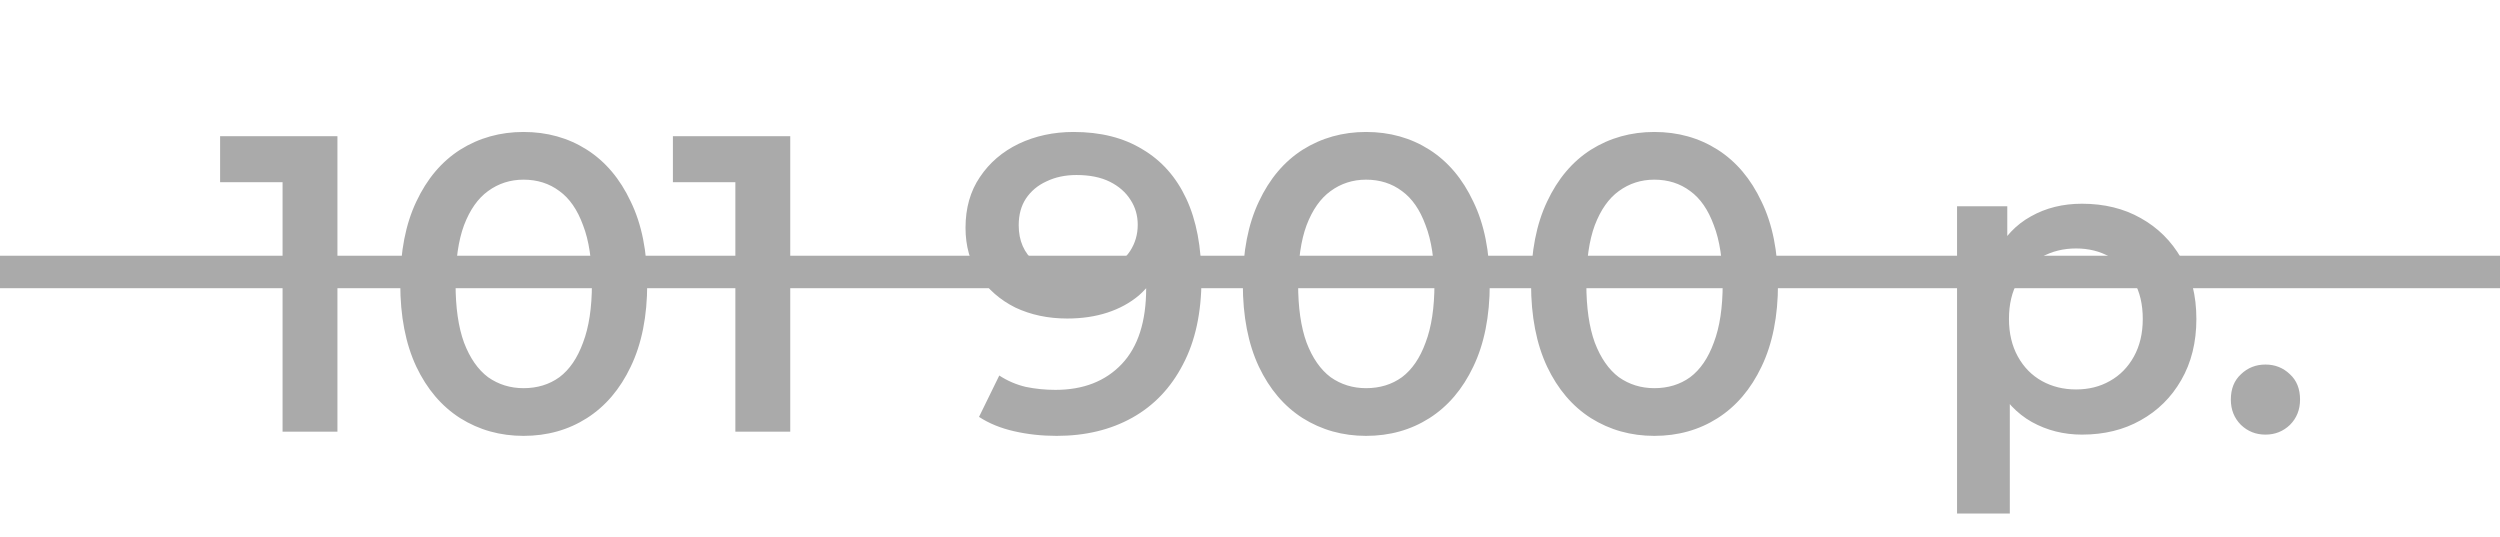
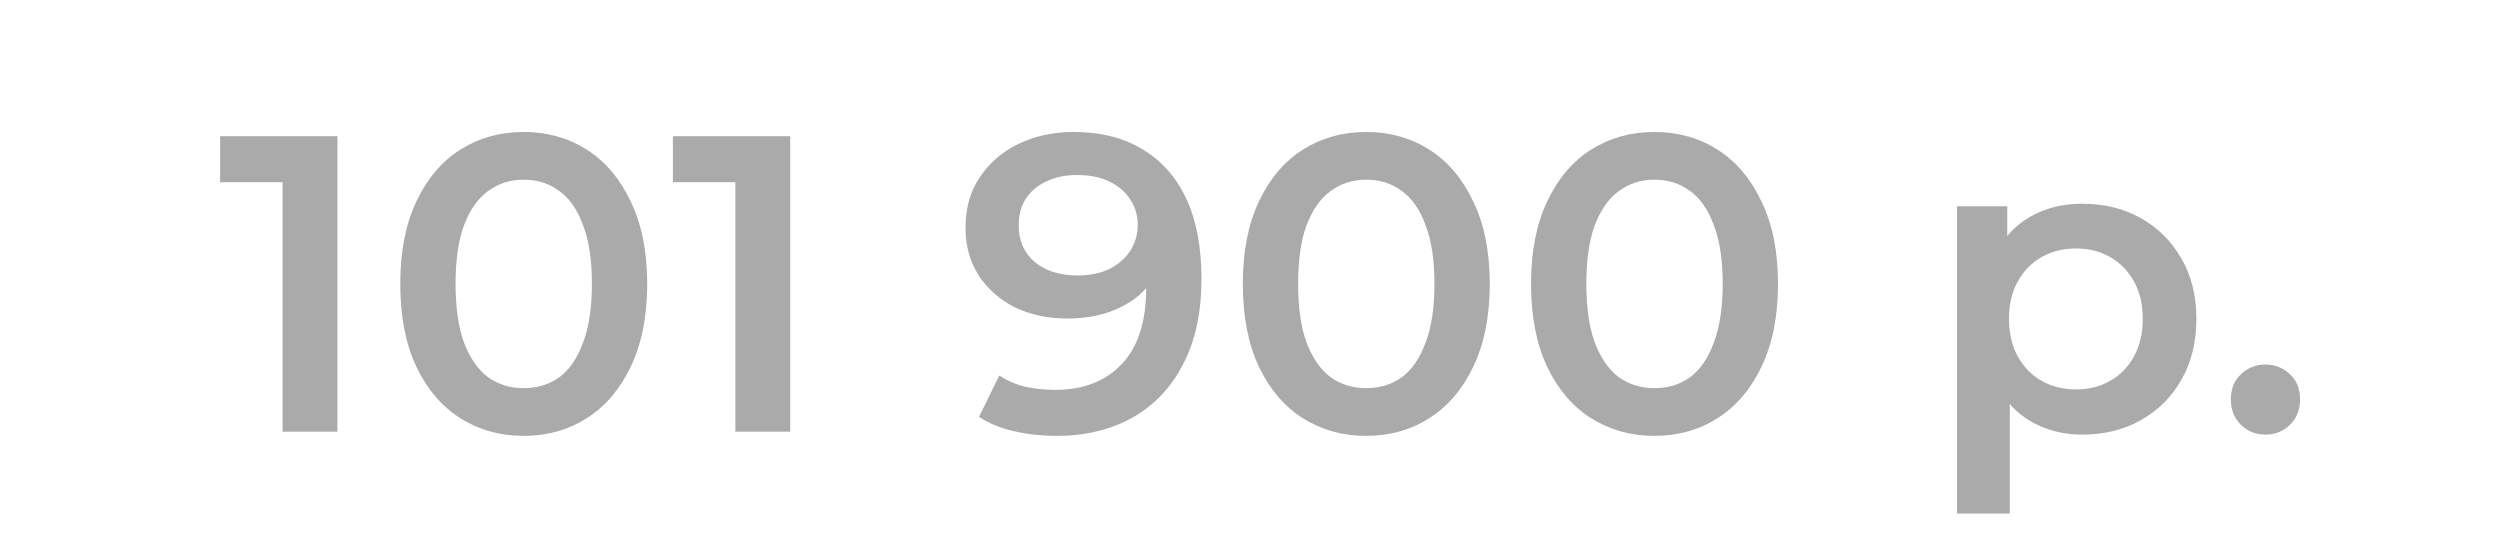
<svg xmlns="http://www.w3.org/2000/svg" width="149" height="32" viewBox="0 0 149 32" fill="none">
  <path d="M16.841 25.727V9.374L18.275 10.858H13.118V8.116H20.111V25.727H16.841ZM31.202 25.978C29.81 25.978 28.552 25.626 27.429 24.922C26.322 24.217 25.45 23.194 24.812 21.852C24.175 20.494 23.856 18.85 23.856 16.922C23.856 14.993 24.175 13.357 24.812 12.016C25.45 10.657 26.322 9.626 27.429 8.921C28.552 8.217 29.81 7.865 31.202 7.865C32.611 7.865 33.869 8.217 34.976 8.921C36.083 9.626 36.955 10.657 37.592 12.016C38.246 13.357 38.574 14.993 38.574 16.922C38.574 18.85 38.246 20.494 37.592 21.852C36.955 23.194 36.083 24.217 34.976 24.922C33.869 25.626 32.611 25.978 31.202 25.978ZM31.202 23.135C32.024 23.135 32.737 22.917 33.341 22.481C33.945 22.028 34.414 21.341 34.75 20.418C35.102 19.496 35.278 18.33 35.278 16.922C35.278 15.496 35.102 14.33 34.75 13.425C34.414 12.502 33.945 11.823 33.341 11.387C32.737 10.934 32.024 10.708 31.202 10.708C30.414 10.708 29.71 10.934 29.089 11.387C28.485 11.823 28.007 12.502 27.655 13.425C27.32 14.33 27.152 15.496 27.152 16.922C27.152 18.33 27.32 19.496 27.655 20.418C28.007 21.341 28.485 22.028 29.089 22.481C29.71 22.917 30.414 23.135 31.202 23.135ZM43.828 25.727V9.374L45.262 10.858H40.105V8.116H47.099V25.727H43.828ZM63.985 7.865C65.595 7.865 66.962 8.209 68.086 8.896C69.226 9.567 70.098 10.548 70.702 11.84C71.306 13.131 71.608 14.724 71.608 16.62C71.608 18.632 71.239 20.334 70.501 21.727C69.78 23.119 68.773 24.175 67.482 24.896C66.191 25.617 64.689 25.978 62.979 25.978C62.09 25.978 61.243 25.886 60.438 25.701C59.633 25.517 58.937 25.232 58.35 24.846L59.557 22.381C60.044 22.699 60.572 22.926 61.142 23.06C61.712 23.177 62.3 23.236 62.903 23.236C64.564 23.236 65.88 22.724 66.853 21.701C67.826 20.678 68.312 19.169 68.312 17.173C68.312 16.854 68.304 16.485 68.287 16.066C68.27 15.63 68.212 15.194 68.111 14.758L69.117 15.865C68.832 16.552 68.421 17.131 67.885 17.601C67.348 18.054 66.719 18.397 65.998 18.632C65.276 18.867 64.48 18.984 63.608 18.984C62.467 18.984 61.436 18.766 60.513 18.33C59.608 17.878 58.886 17.248 58.35 16.444C57.813 15.622 57.545 14.666 57.545 13.575C57.545 12.402 57.83 11.395 58.4 10.557C58.97 9.701 59.742 9.039 60.715 8.569C61.704 8.1 62.794 7.865 63.985 7.865ZM64.161 10.431C63.49 10.431 62.895 10.557 62.375 10.808C61.855 11.043 61.444 11.387 61.142 11.84C60.857 12.276 60.715 12.804 60.715 13.425C60.715 14.347 61.033 15.077 61.671 15.613C62.308 16.15 63.163 16.418 64.237 16.418C64.941 16.418 65.562 16.293 66.098 16.041C66.635 15.773 67.054 15.412 67.356 14.959C67.658 14.49 67.809 13.97 67.809 13.399C67.809 12.846 67.666 12.351 67.381 11.915C67.096 11.462 66.685 11.102 66.149 10.833C65.612 10.565 64.949 10.431 64.161 10.431ZM81.418 25.978C80.026 25.978 78.768 25.626 77.644 24.922C76.537 24.217 75.665 23.194 75.028 21.852C74.391 20.494 74.072 18.85 74.072 16.922C74.072 14.993 74.391 13.357 75.028 12.016C75.665 10.657 76.537 9.626 77.644 8.921C78.768 8.217 80.026 7.865 81.418 7.865C82.827 7.865 84.085 8.217 85.192 8.921C86.299 9.626 87.171 10.657 87.808 12.016C88.462 13.357 88.789 14.993 88.789 16.922C88.789 18.85 88.462 20.494 87.808 21.852C87.171 23.194 86.299 24.217 85.192 24.922C84.085 25.626 82.827 25.978 81.418 25.978ZM81.418 23.135C82.24 23.135 82.953 22.917 83.556 22.481C84.16 22.028 84.63 21.341 84.965 20.418C85.317 19.496 85.493 18.33 85.493 16.922C85.493 15.496 85.317 14.33 84.965 13.425C84.63 12.502 84.16 11.823 83.556 11.387C82.953 10.934 82.24 10.708 81.418 10.708C80.63 10.708 79.925 10.934 79.305 11.387C78.701 11.823 78.223 12.502 77.871 13.425C77.535 14.33 77.368 15.496 77.368 16.922C77.368 18.33 77.535 19.496 77.871 20.418C78.223 21.341 78.701 22.028 79.305 22.481C79.925 22.917 80.63 23.135 81.418 23.135ZM98.597 25.978C97.205 25.978 95.947 25.626 94.823 24.922C93.716 24.217 92.844 23.194 92.207 21.852C91.569 20.494 91.251 18.85 91.251 16.922C91.251 14.993 91.569 13.357 92.207 12.016C92.844 10.657 93.716 9.626 94.823 8.921C95.947 8.217 97.205 7.865 98.597 7.865C100.006 7.865 101.263 8.217 102.37 8.921C103.477 9.626 104.349 10.657 104.987 12.016C105.641 13.357 105.968 14.993 105.968 16.922C105.968 18.85 105.641 20.494 104.987 21.852C104.349 23.194 103.477 24.217 102.37 24.922C101.263 25.626 100.006 25.978 98.597 25.978ZM98.597 23.135C99.418 23.135 100.131 22.917 100.735 22.481C101.339 22.028 101.808 21.341 102.144 20.418C102.496 19.496 102.672 18.33 102.672 16.922C102.672 15.496 102.496 14.33 102.144 13.425C101.808 12.502 101.339 11.823 100.735 11.387C100.131 10.934 99.418 10.708 98.597 10.708C97.808 10.708 97.104 10.934 96.484 11.387C95.88 11.823 95.402 12.502 95.049 13.425C94.714 14.33 94.546 15.496 94.546 16.922C94.546 18.33 94.714 19.496 95.049 20.418C95.402 21.341 95.88 22.028 96.484 22.481C97.104 22.917 97.808 23.135 98.597 23.135ZM124.087 25.903C122.997 25.903 121.999 25.651 121.093 25.148C120.204 24.645 119.491 23.89 118.955 22.884C118.435 21.861 118.175 20.569 118.175 19.009C118.175 17.433 118.426 16.142 118.929 15.135C119.449 14.129 120.154 13.383 121.043 12.896C121.932 12.393 122.946 12.142 124.087 12.142C125.412 12.142 126.577 12.427 127.584 12.997C128.607 13.567 129.412 14.364 129.999 15.387C130.602 16.41 130.904 17.617 130.904 19.009C130.904 20.402 130.602 21.617 129.999 22.657C129.412 23.68 128.607 24.477 127.584 25.047C126.577 25.617 125.412 25.903 124.087 25.903ZM116.64 30.607V12.293H119.634V15.462L119.533 19.035L119.785 22.607V30.607H116.64ZM123.734 23.211C124.489 23.211 125.16 23.043 125.747 22.708C126.351 22.372 126.829 21.886 127.181 21.248C127.533 20.611 127.709 19.865 127.709 19.009C127.709 18.137 127.533 17.391 127.181 16.77C126.829 16.133 126.351 15.647 125.747 15.311C125.16 14.976 124.489 14.808 123.734 14.808C122.98 14.808 122.301 14.976 121.697 15.311C121.093 15.647 120.615 16.133 120.263 16.77C119.911 17.391 119.734 18.137 119.734 19.009C119.734 19.865 119.911 20.611 120.263 21.248C120.615 21.886 121.093 22.372 121.697 22.708C122.301 23.043 122.98 23.211 123.734 23.211ZM135.021 25.903C134.45 25.903 133.964 25.71 133.561 25.324C133.159 24.922 132.958 24.418 132.958 23.815C132.958 23.177 133.159 22.674 133.561 22.305C133.964 21.919 134.45 21.727 135.021 21.727C135.591 21.727 136.077 21.919 136.48 22.305C136.882 22.674 137.083 23.177 137.083 23.815C137.083 24.418 136.882 24.922 136.48 25.324C136.077 25.71 135.591 25.903 135.021 25.903Z" fill="#AAAAAA" />
-   <path d="M149 16.209H0" stroke="#AAAAAA" stroke-width="1.935" />
</svg>